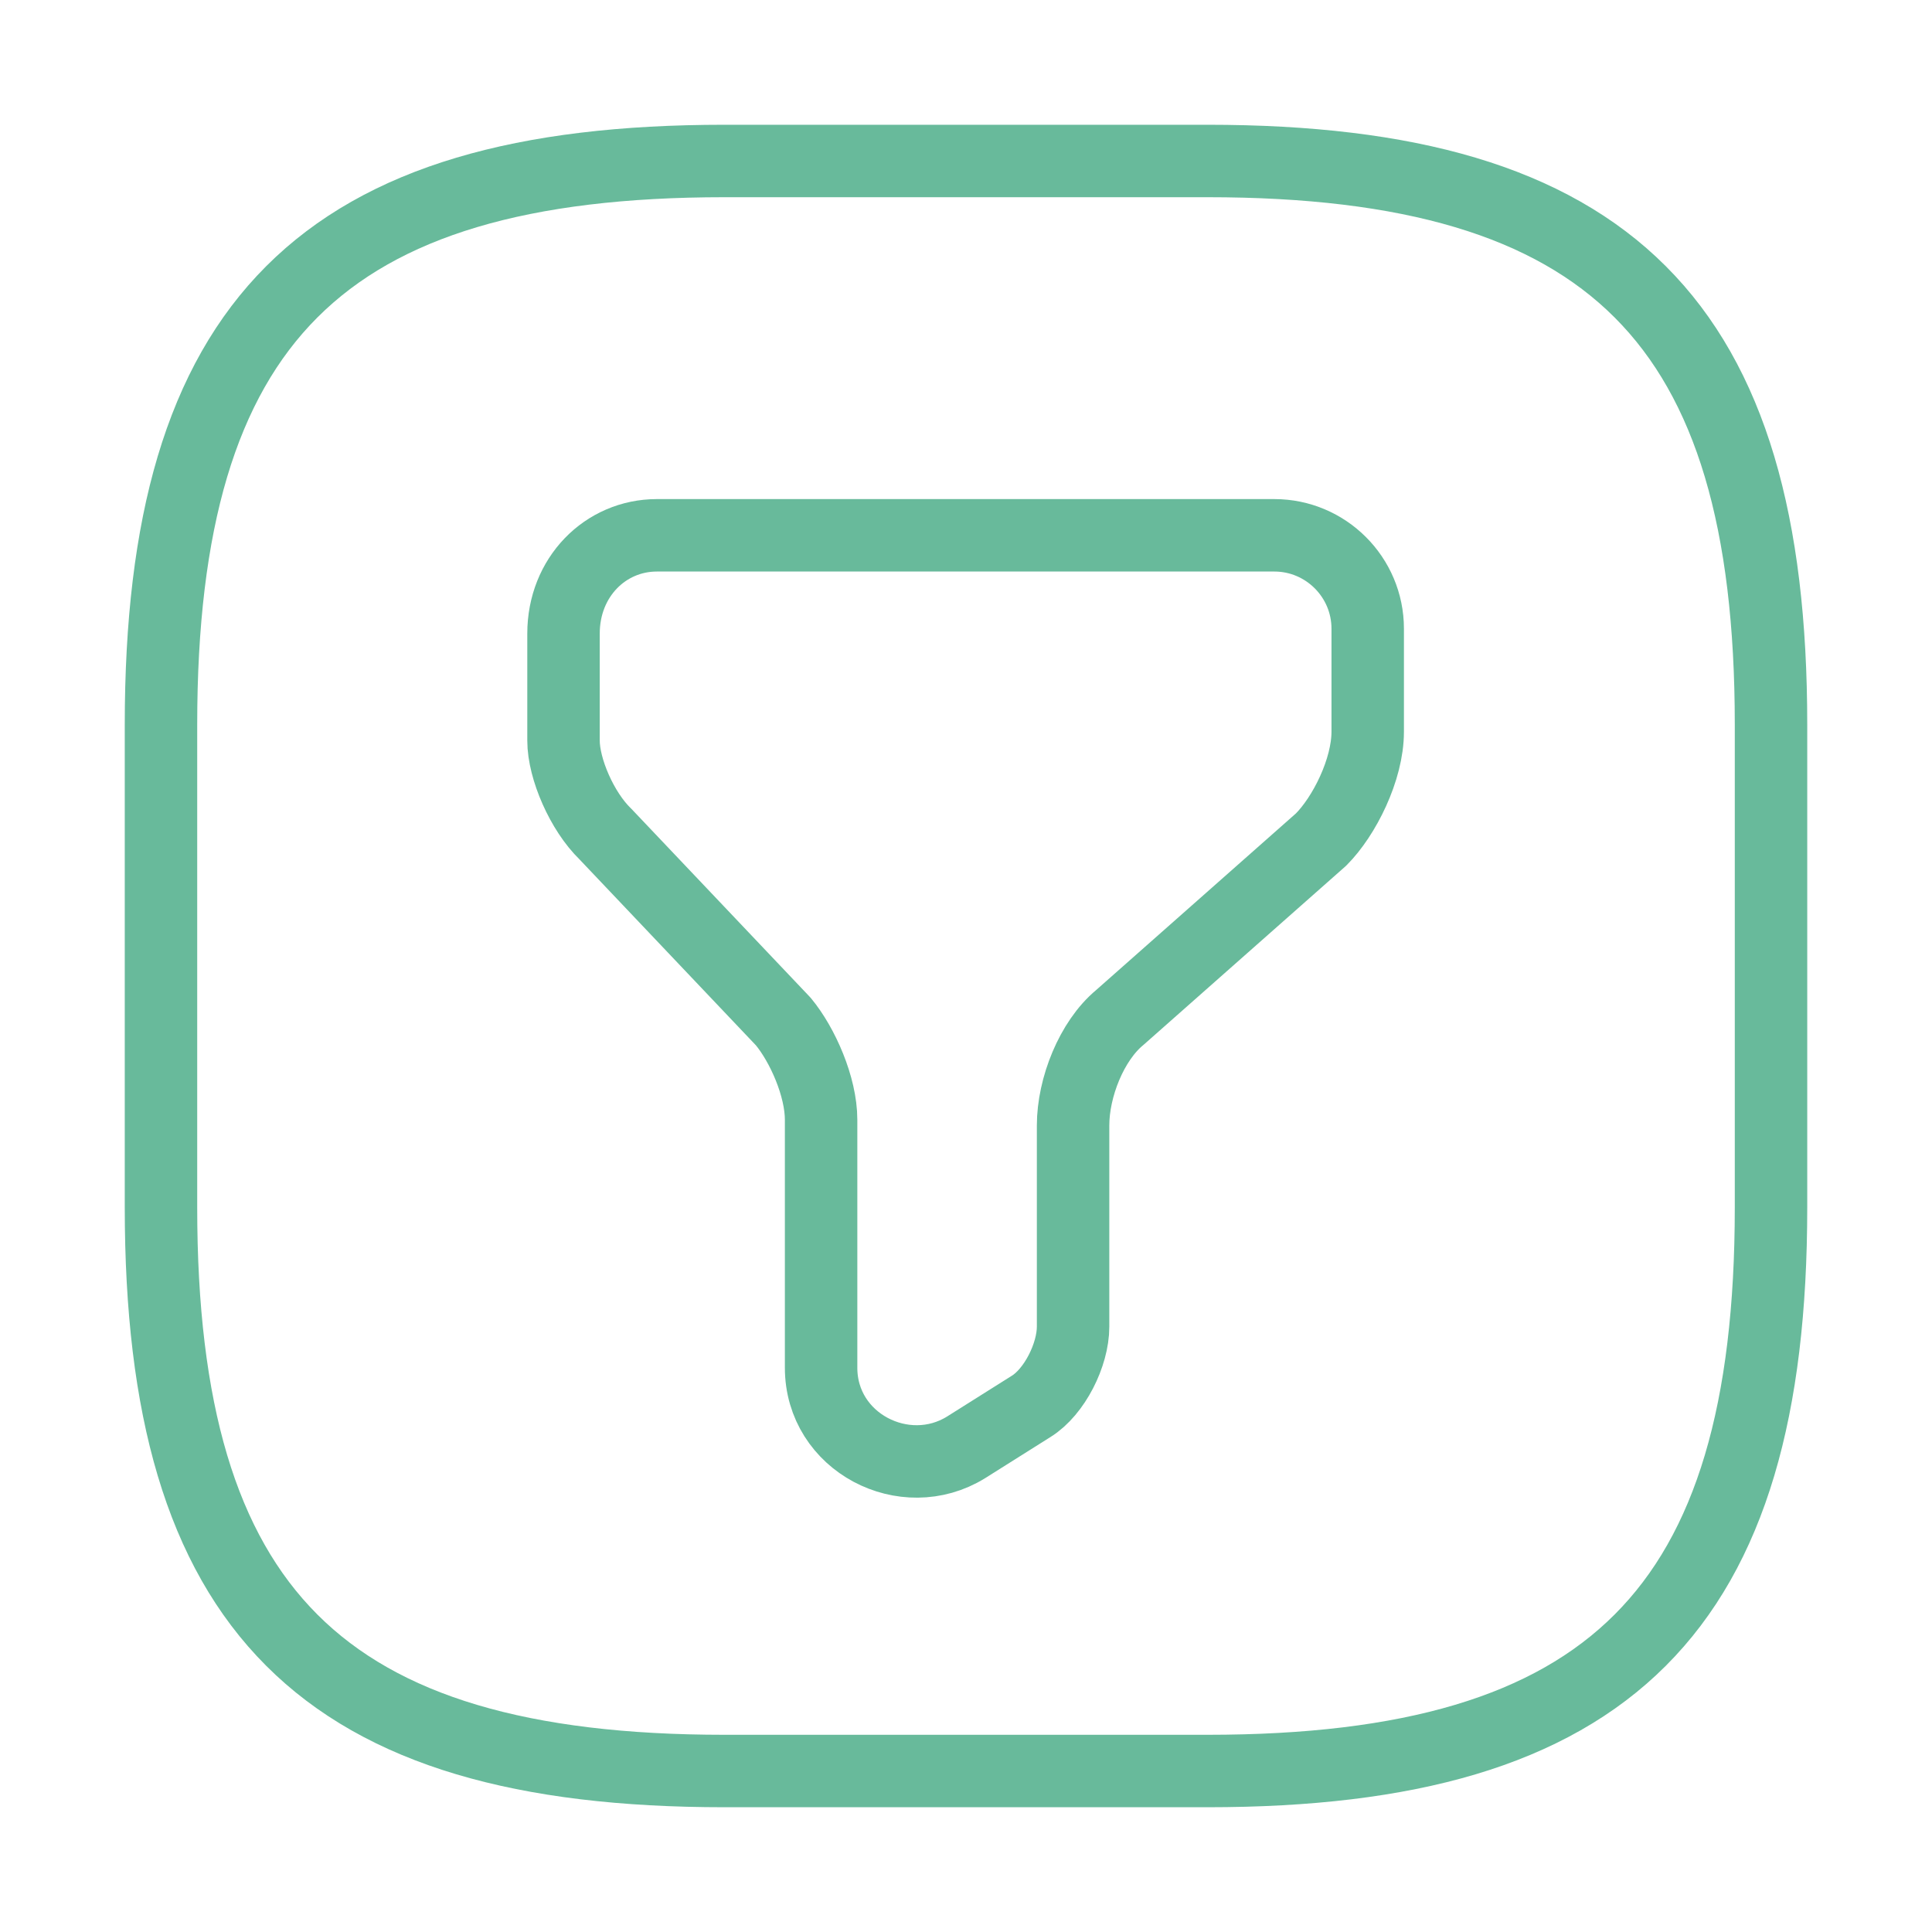
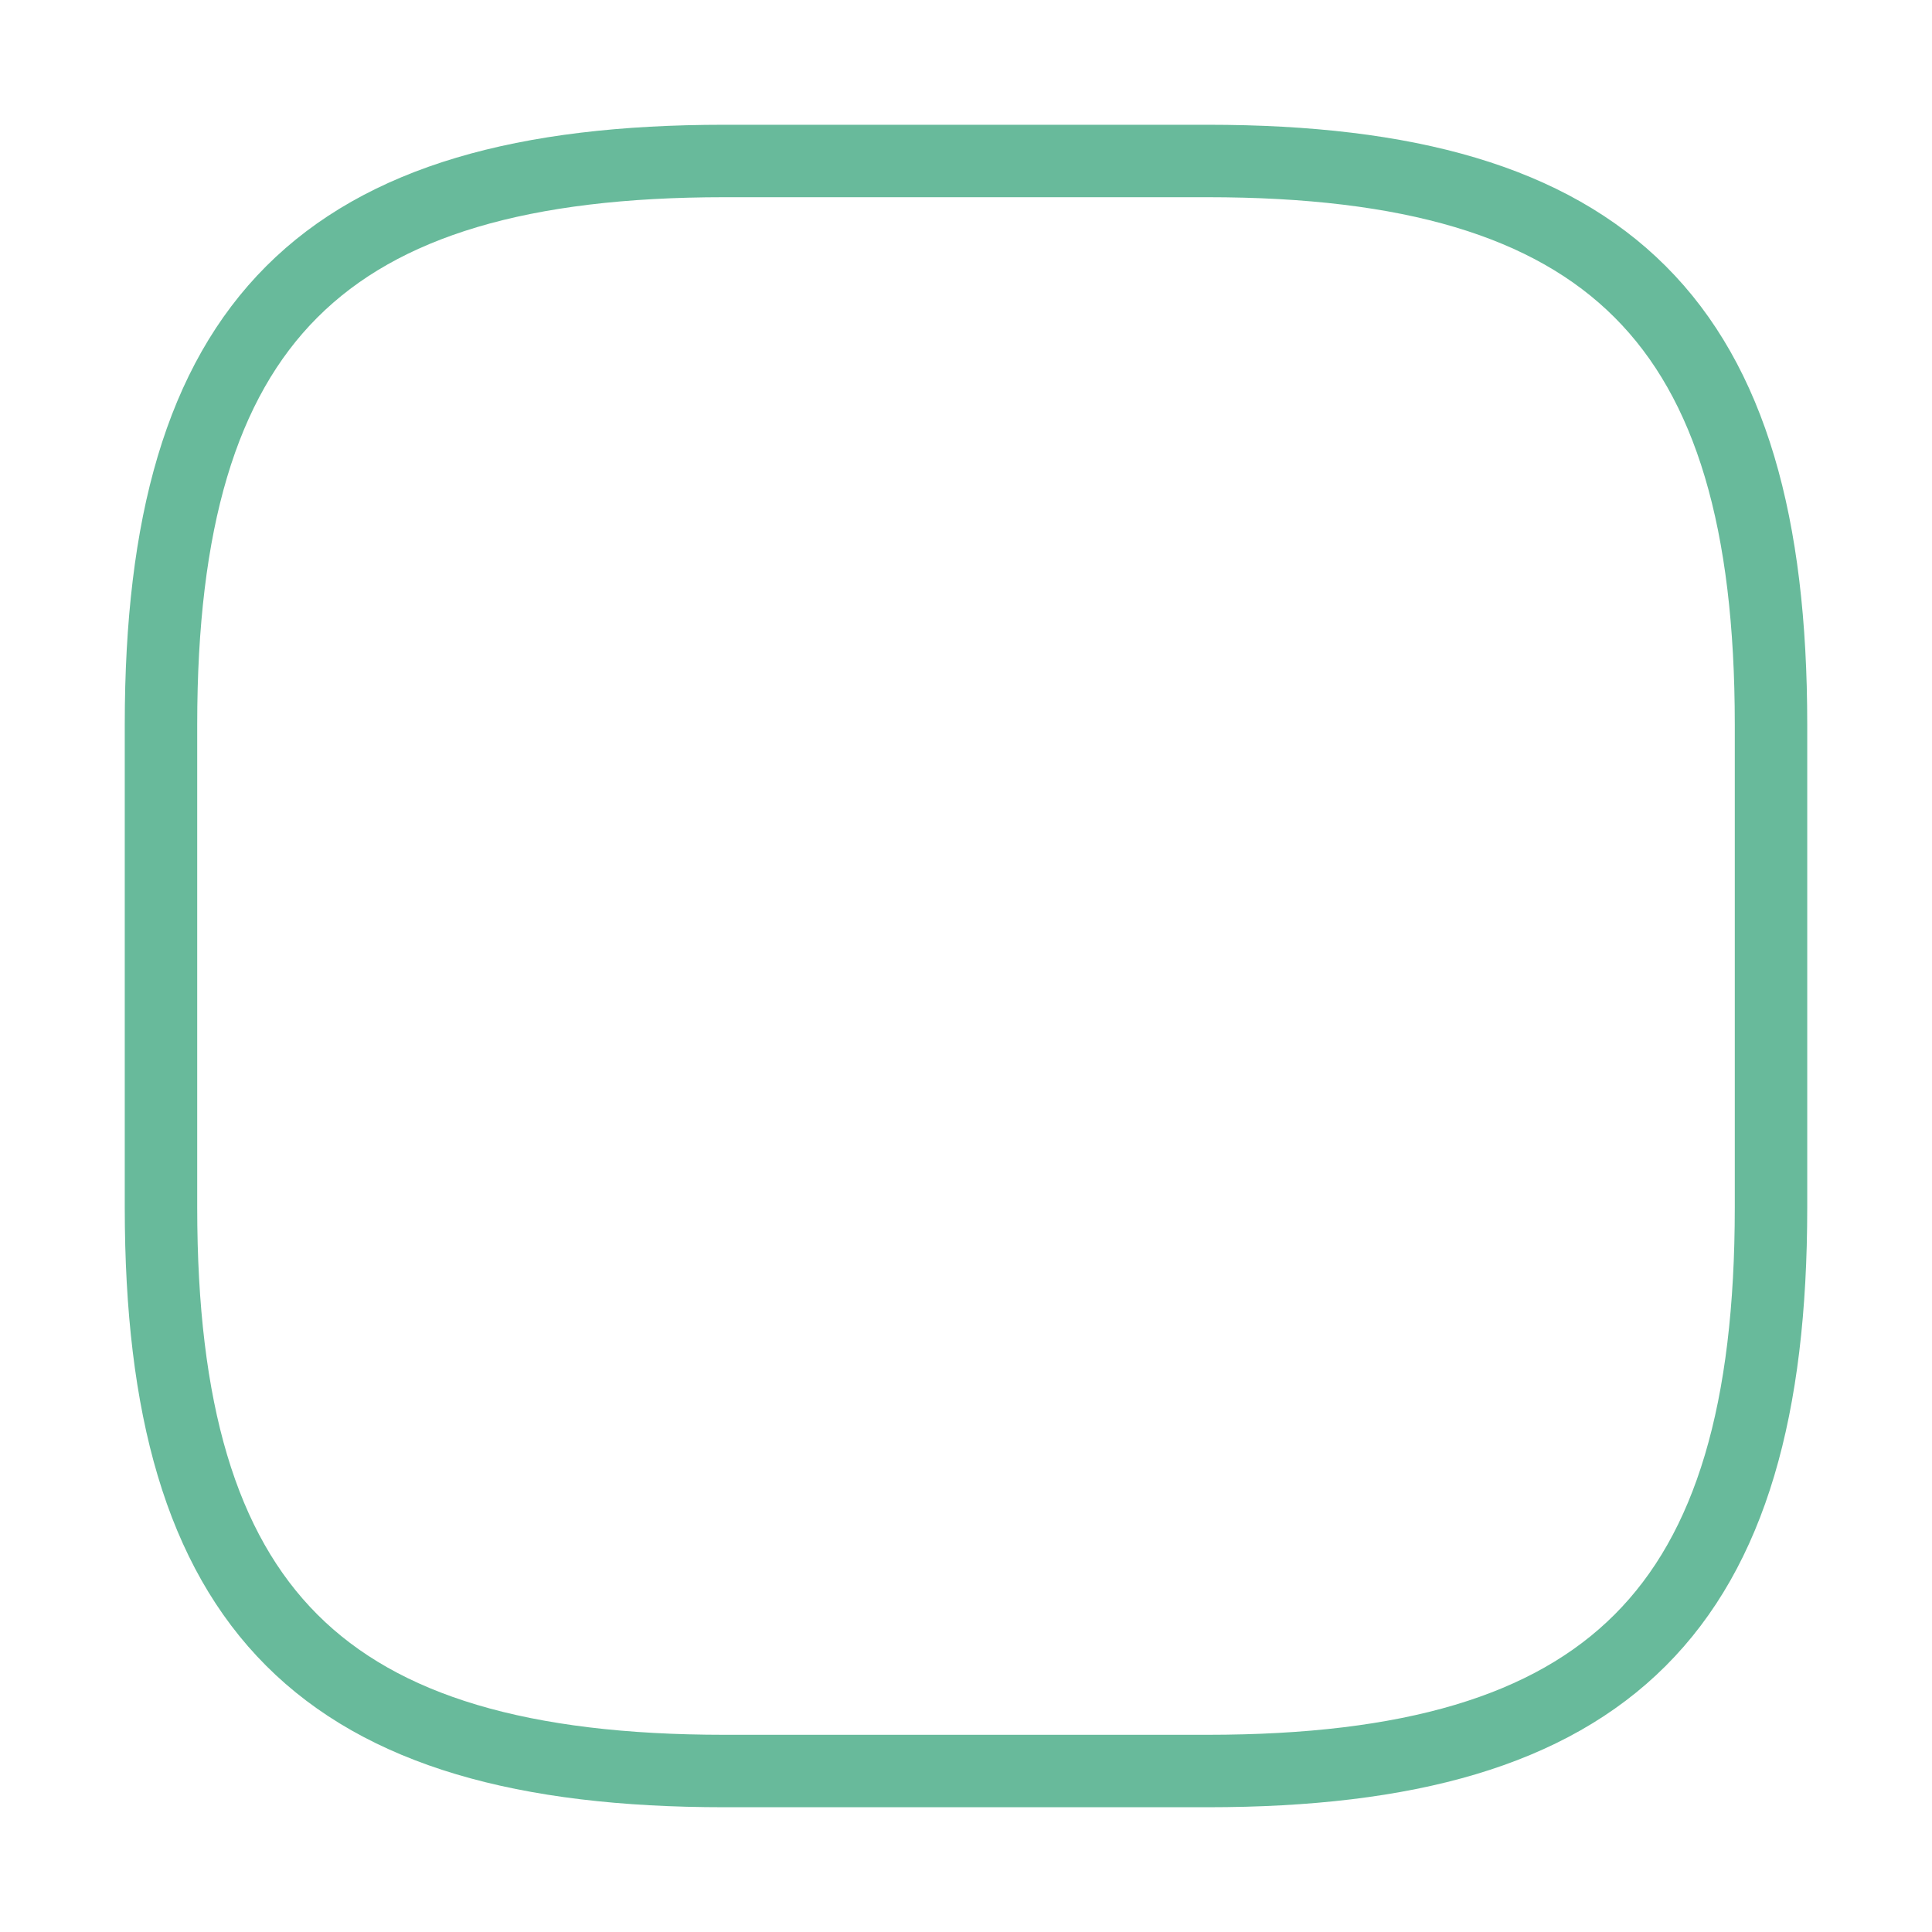
<svg xmlns="http://www.w3.org/2000/svg" width="40" height="40" viewBox="0 0 40 40" fill="none">
-   <path d="M13.6 11.083H26.383C27.45 11.083 28.317 11.95 28.317 13.017V15.15C28.317 15.933 27.833 16.9 27.35 17.383L23.183 21.067C22.6 21.55 22.217 22.517 22.217 23.3V27.467C22.217 28.05 21.833 28.817 21.35 29.117L20 29.967C18.733 30.75 17 29.867 17 28.317V23.183C17 22.5 16.617 21.633 16.217 21.15L12.533 17.267C12.05 16.8 11.667 15.917 11.667 15.333V13.117C11.667 11.95 12.533 11.083 13.6 11.083Z" stroke="#68BA9B" stroke-width="1.5" stroke-miterlimit="10" stroke-linecap="round" stroke-linejoin="round" />
  <path d="M15 36.667H25C33.333 36.667 36.667 33.333 36.667 25V15C36.667 6.667 33.333 3.333 25 3.333H15C6.667 3.333 3.333 6.667 3.333 15V25C3.333 33.333 6.667 36.667 15 36.667Z" stroke="#68BA9B" stroke-width="1.5" stroke-linecap="round" stroke-linejoin="round" />
</svg>